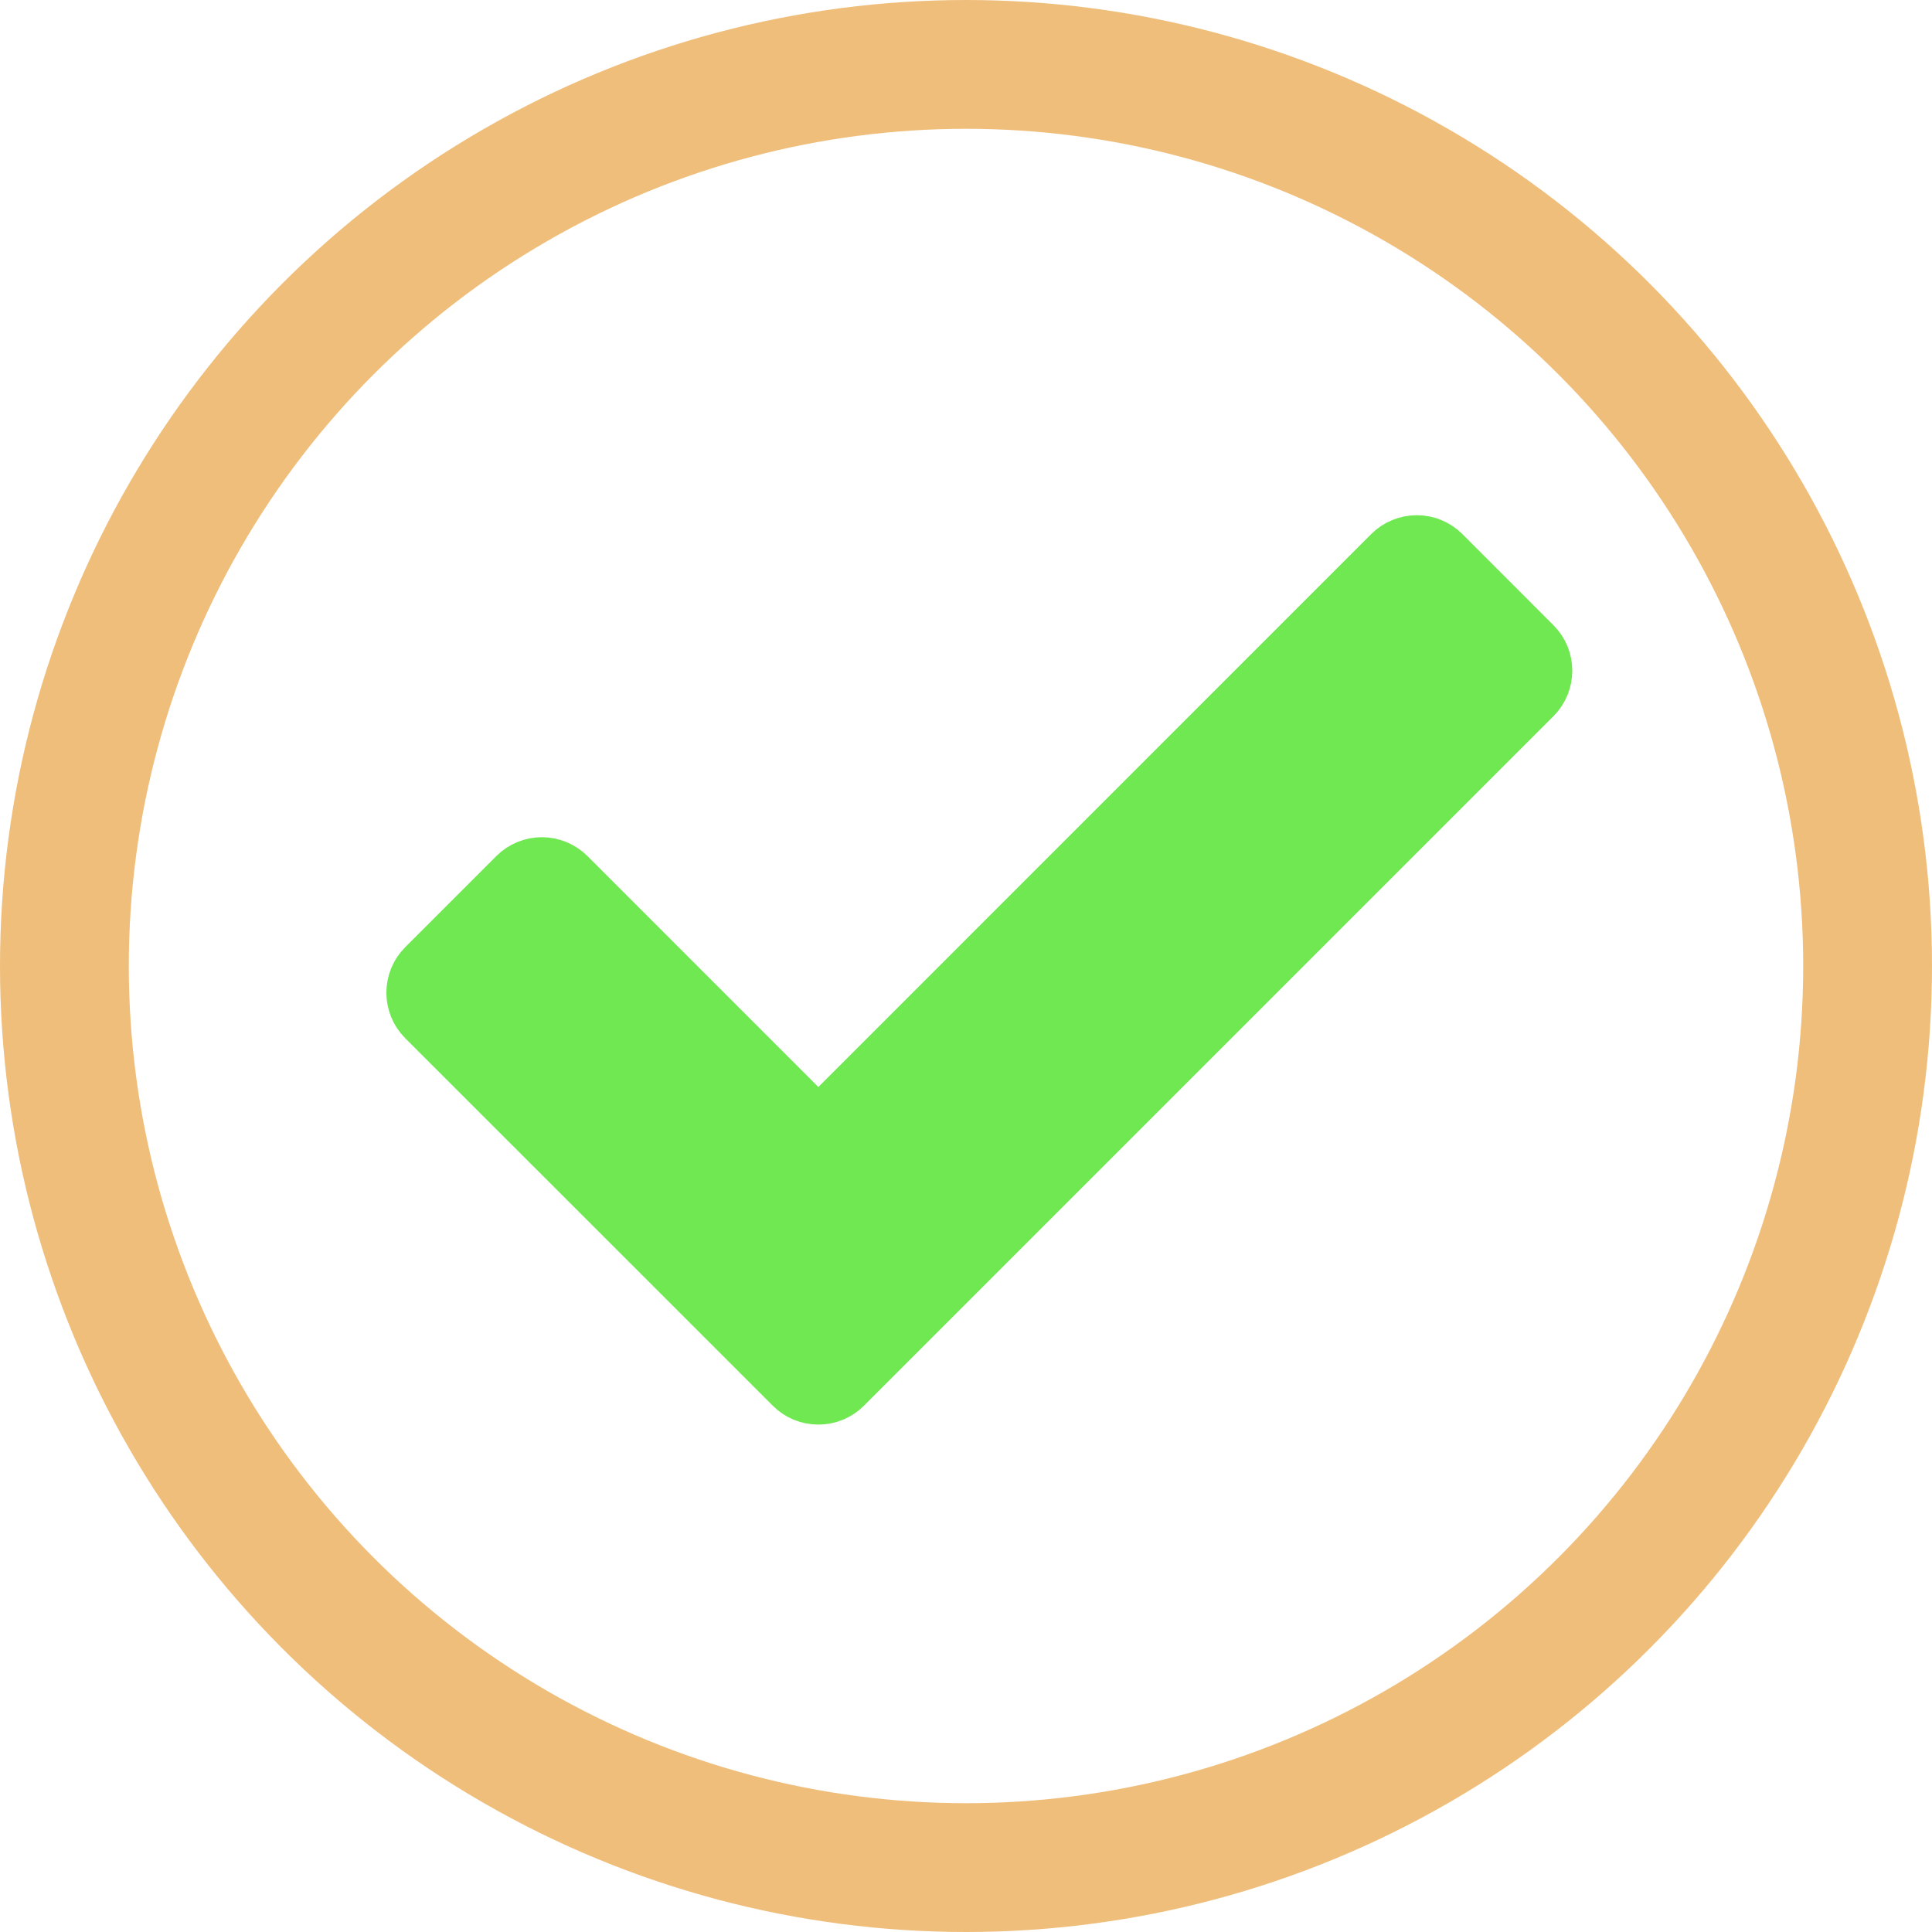
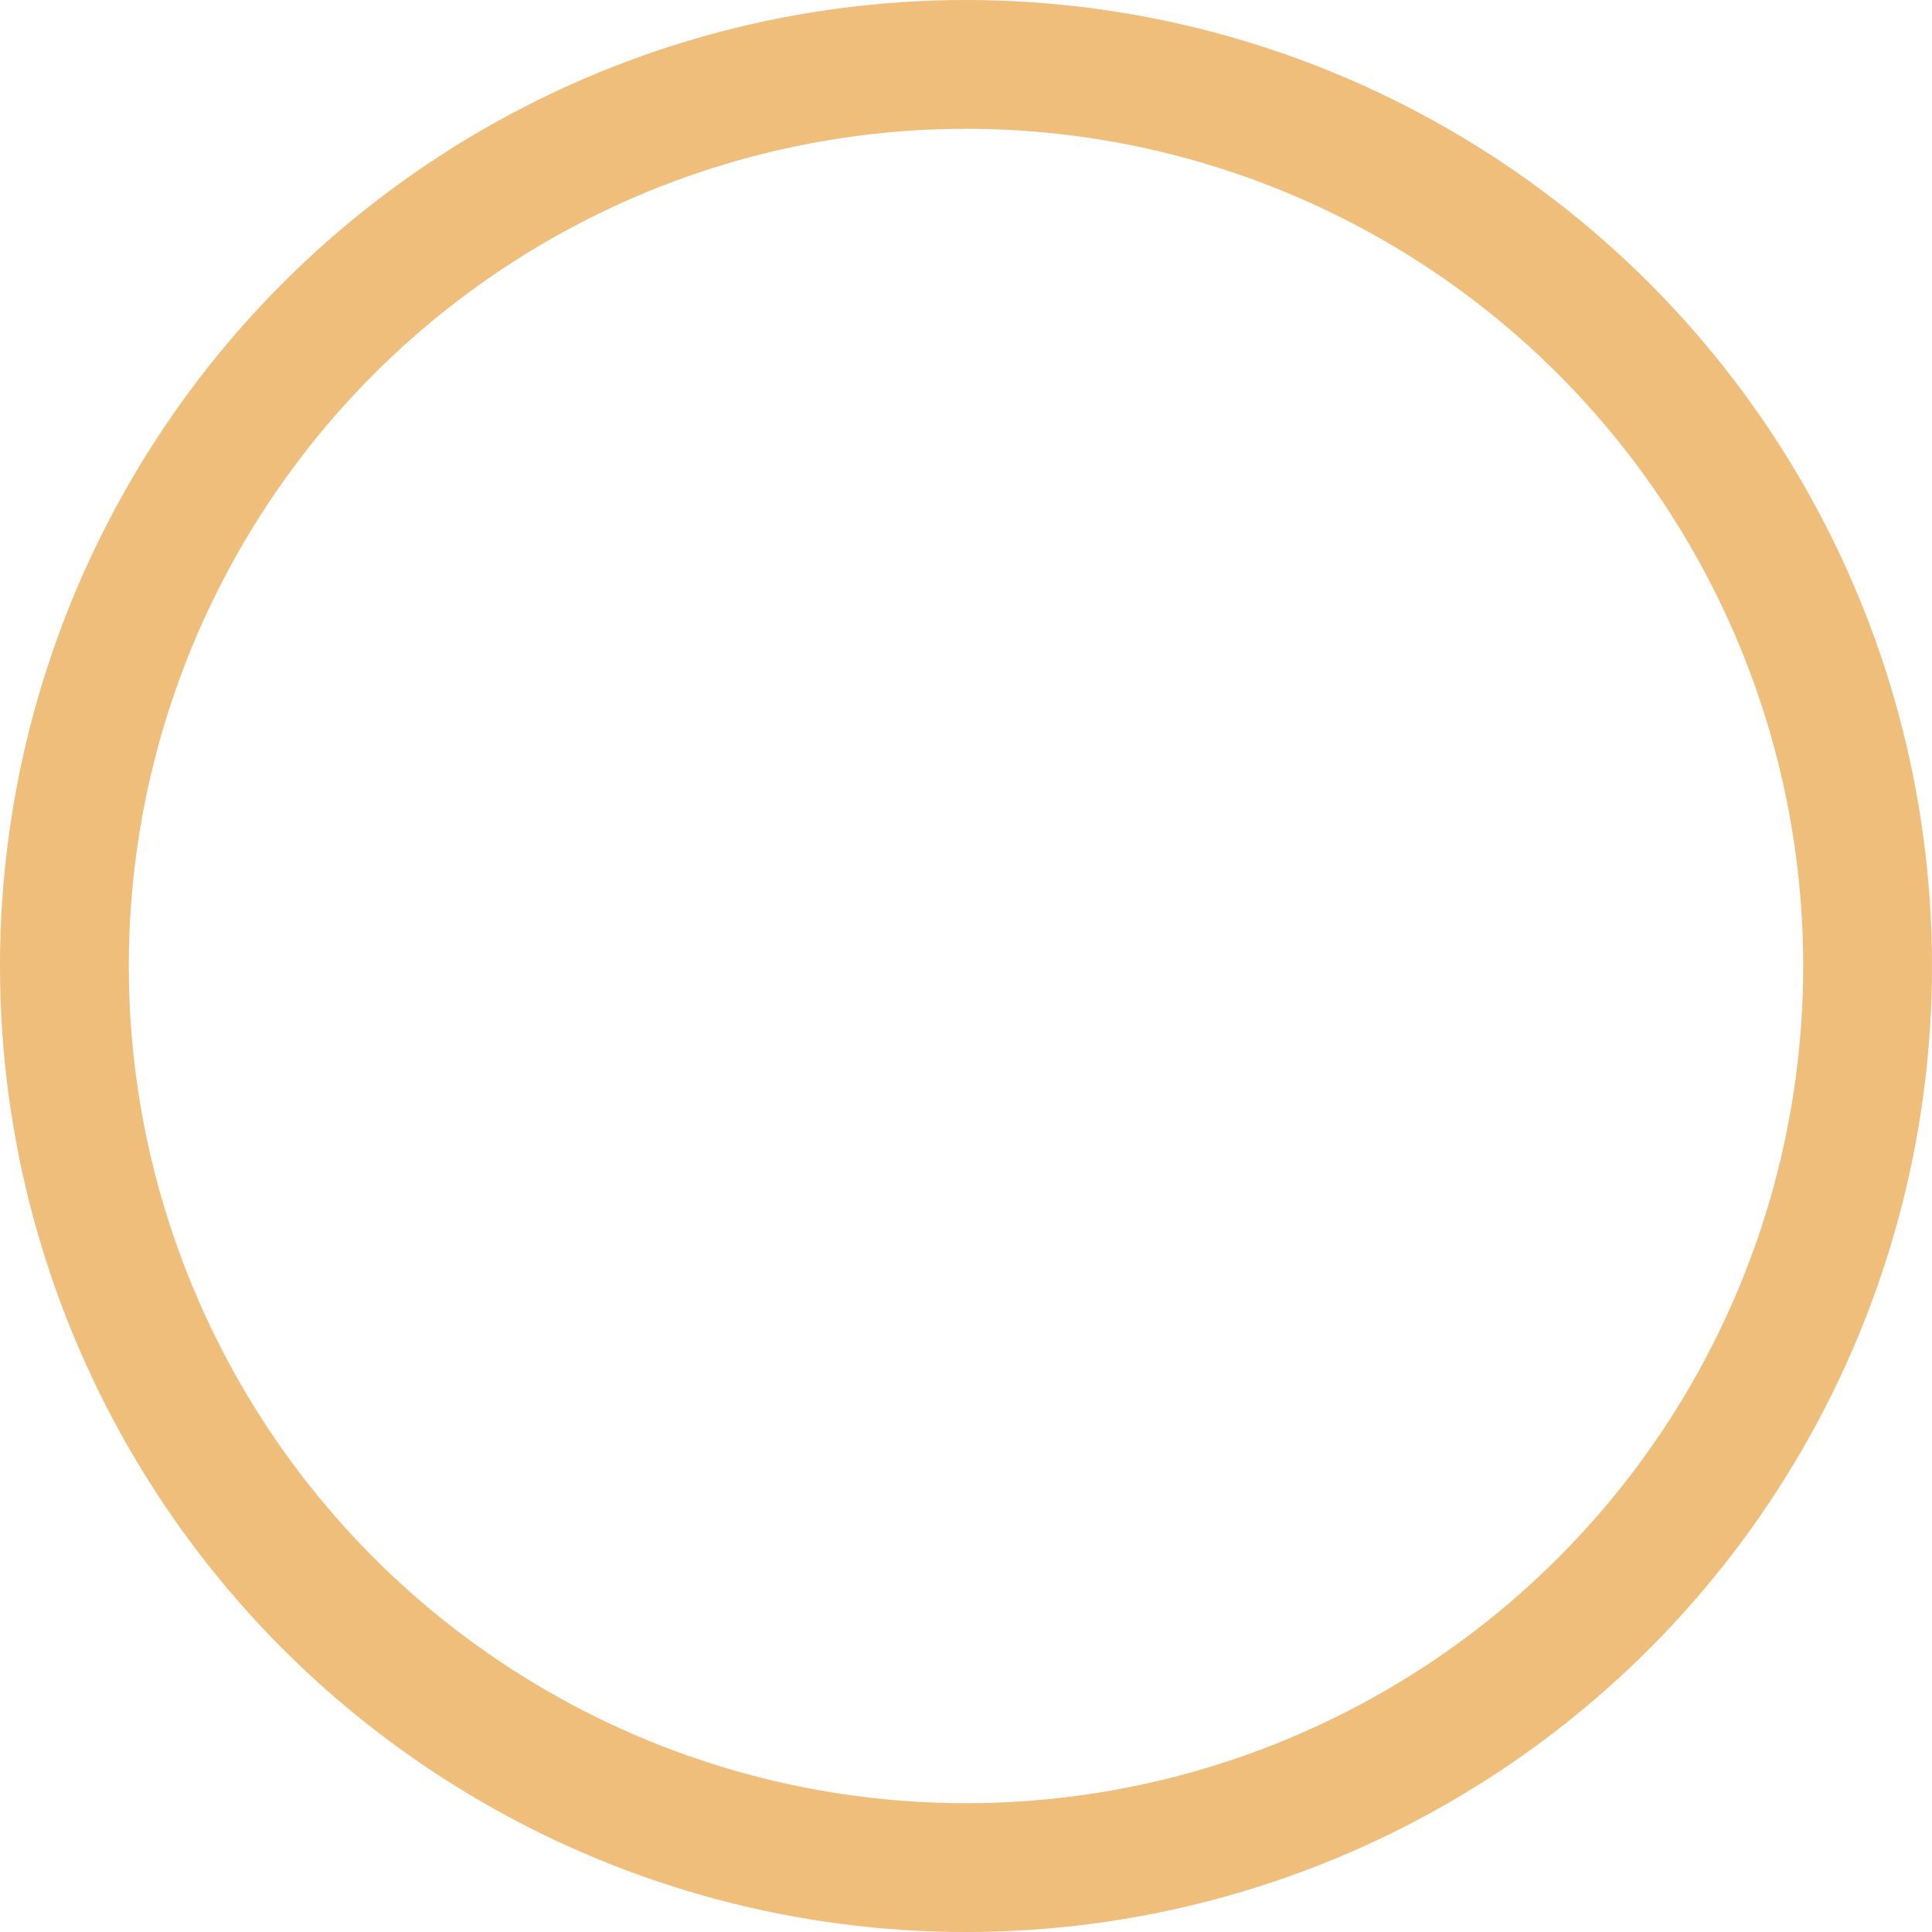
<svg xmlns="http://www.w3.org/2000/svg" width="30" height="30" viewBox="0 0 30 30" fill="none">
  <circle cx="15" cy="15" r="14" stroke="#F0BE7B" stroke-width="2" />
-   <path d="M12.707 17.586L8.768 13.646C8.674 13.553 8.547 13.5 8.414 13.5C8.282 13.5 8.154 13.553 8.061 13.646L6.646 15.061C6.451 15.256 6.451 15.572 6.646 15.768L12.354 21.475C12.447 21.569 12.575 21.621 12.707 21.621C12.84 21.621 12.967 21.569 13.061 21.475L23.768 10.768C23.963 10.572 23.963 10.256 23.768 10.061L22.354 8.646C22.26 8.553 22.133 8.5 22 8.5C21.867 8.5 21.74 8.553 21.646 8.646L12.707 17.586Z" fill="#70E852" stroke="#70E852" stroke-linejoin="round" />
</svg>